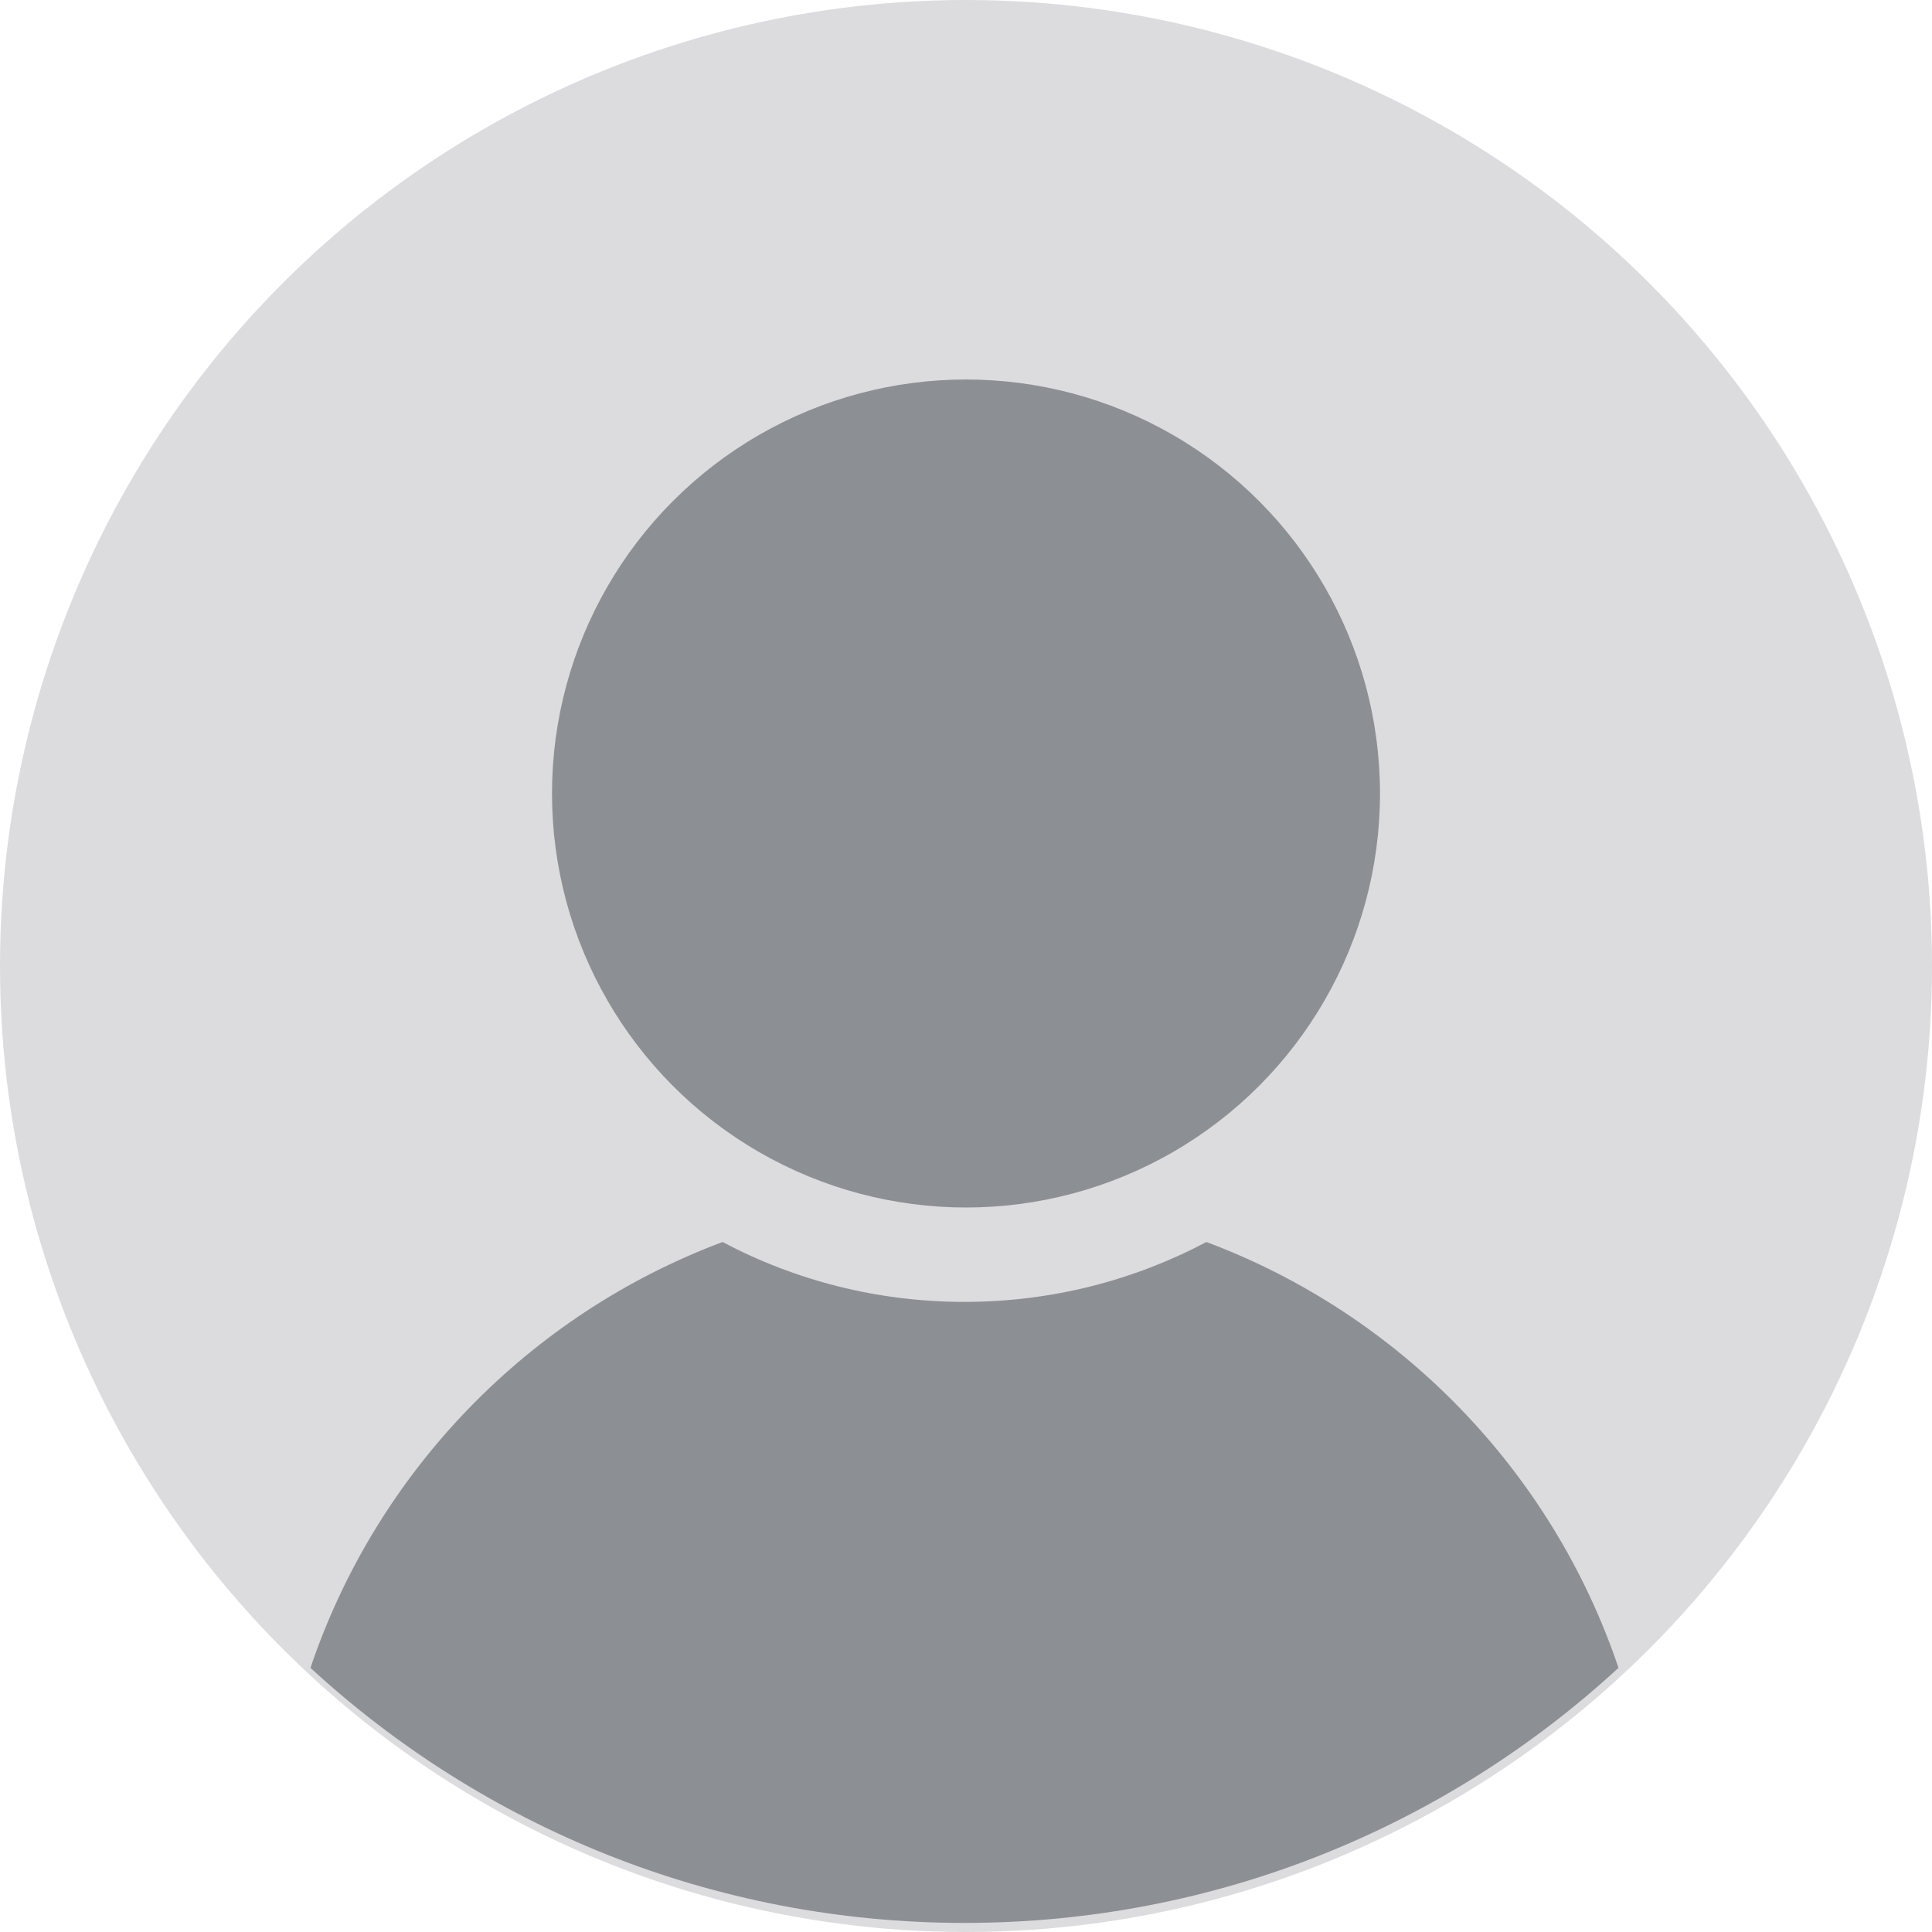
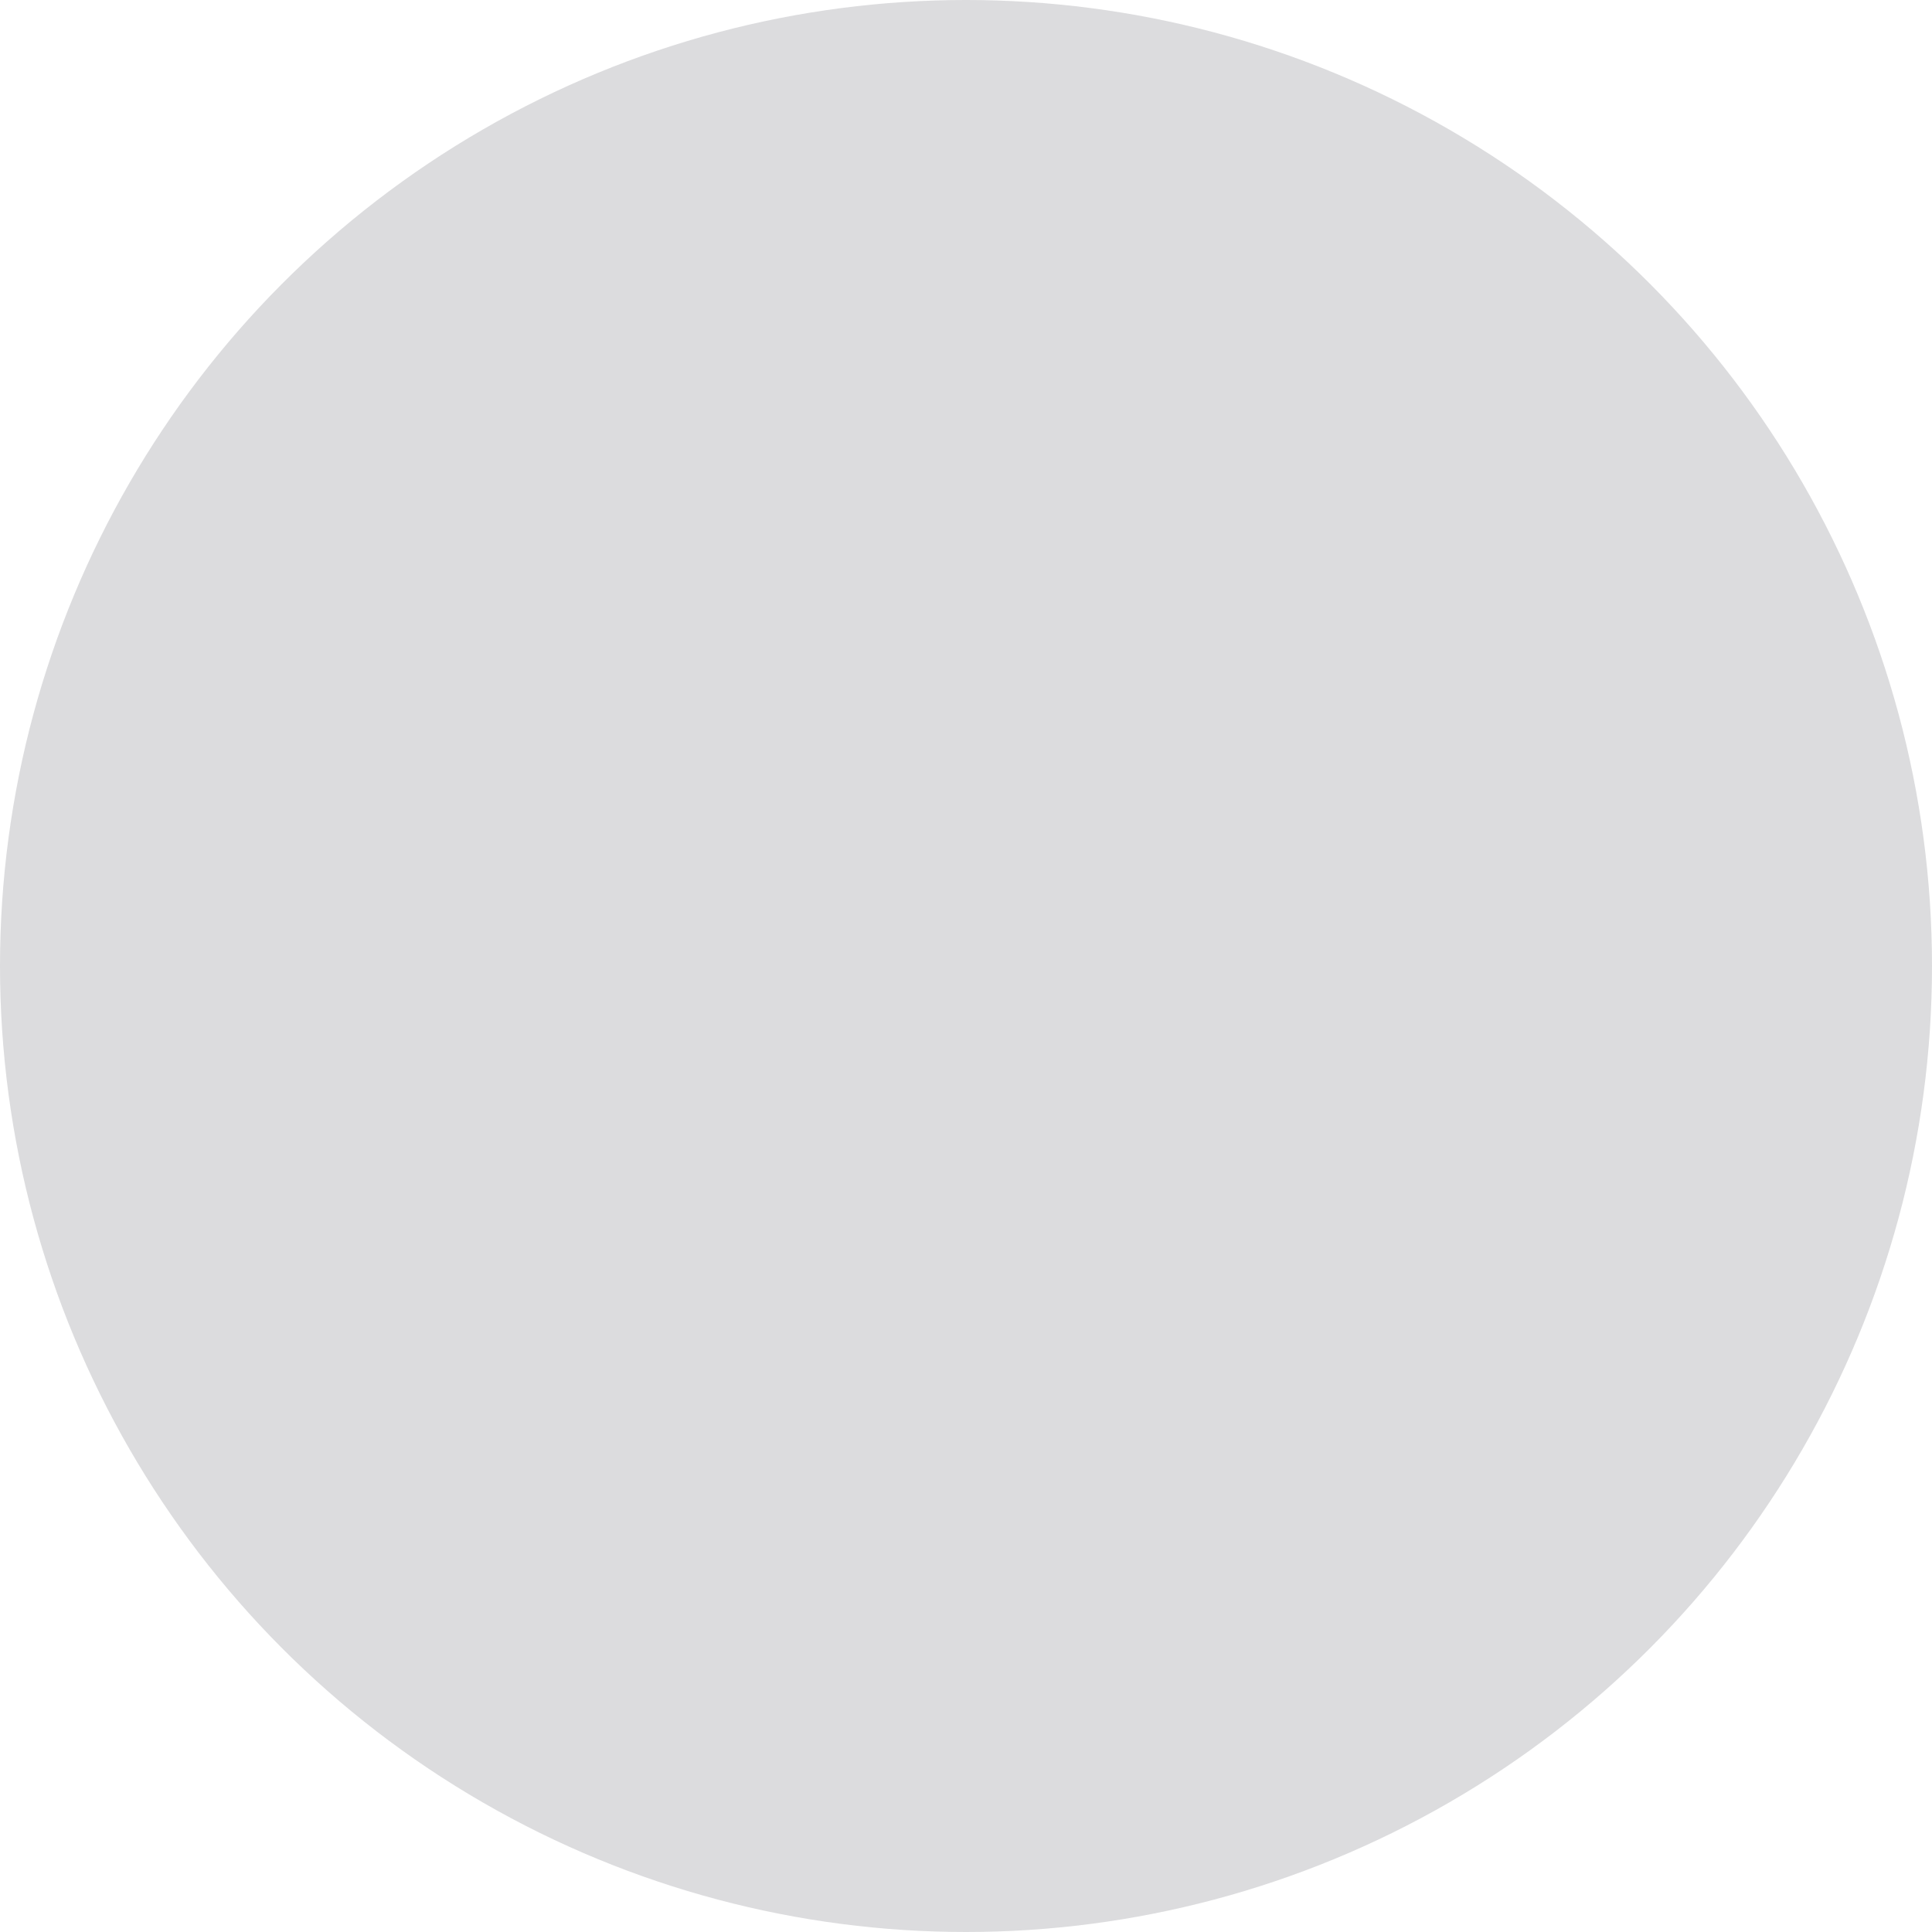
<svg xmlns="http://www.w3.org/2000/svg" height="56" viewBox="0 0 56 56" width="56">
  <g fill="none" fill-rule="evenodd">
    <circle cx="28" cy="28" fill="#dcdcde" r="28" />
    <g fill="#8c8f94">
-       <path d="m34.968 36c5.61 2.1 10.025 6.648 11.945 12.344l0-0c-4.987 4.59-11.644 7.393-18.957 7.393s-13.97-2.803-18.957-7.393c1.92-5.695 6.335-10.243 11.945-12.344 2.093 1.109 4.479 1.736 7.012 1.736 2.533 0 4.919-.628 7.012-1.736z" />
-       <circle cx="28" cy="23" r="12" />
-     </g>
+       </g>
  </g>
</svg>